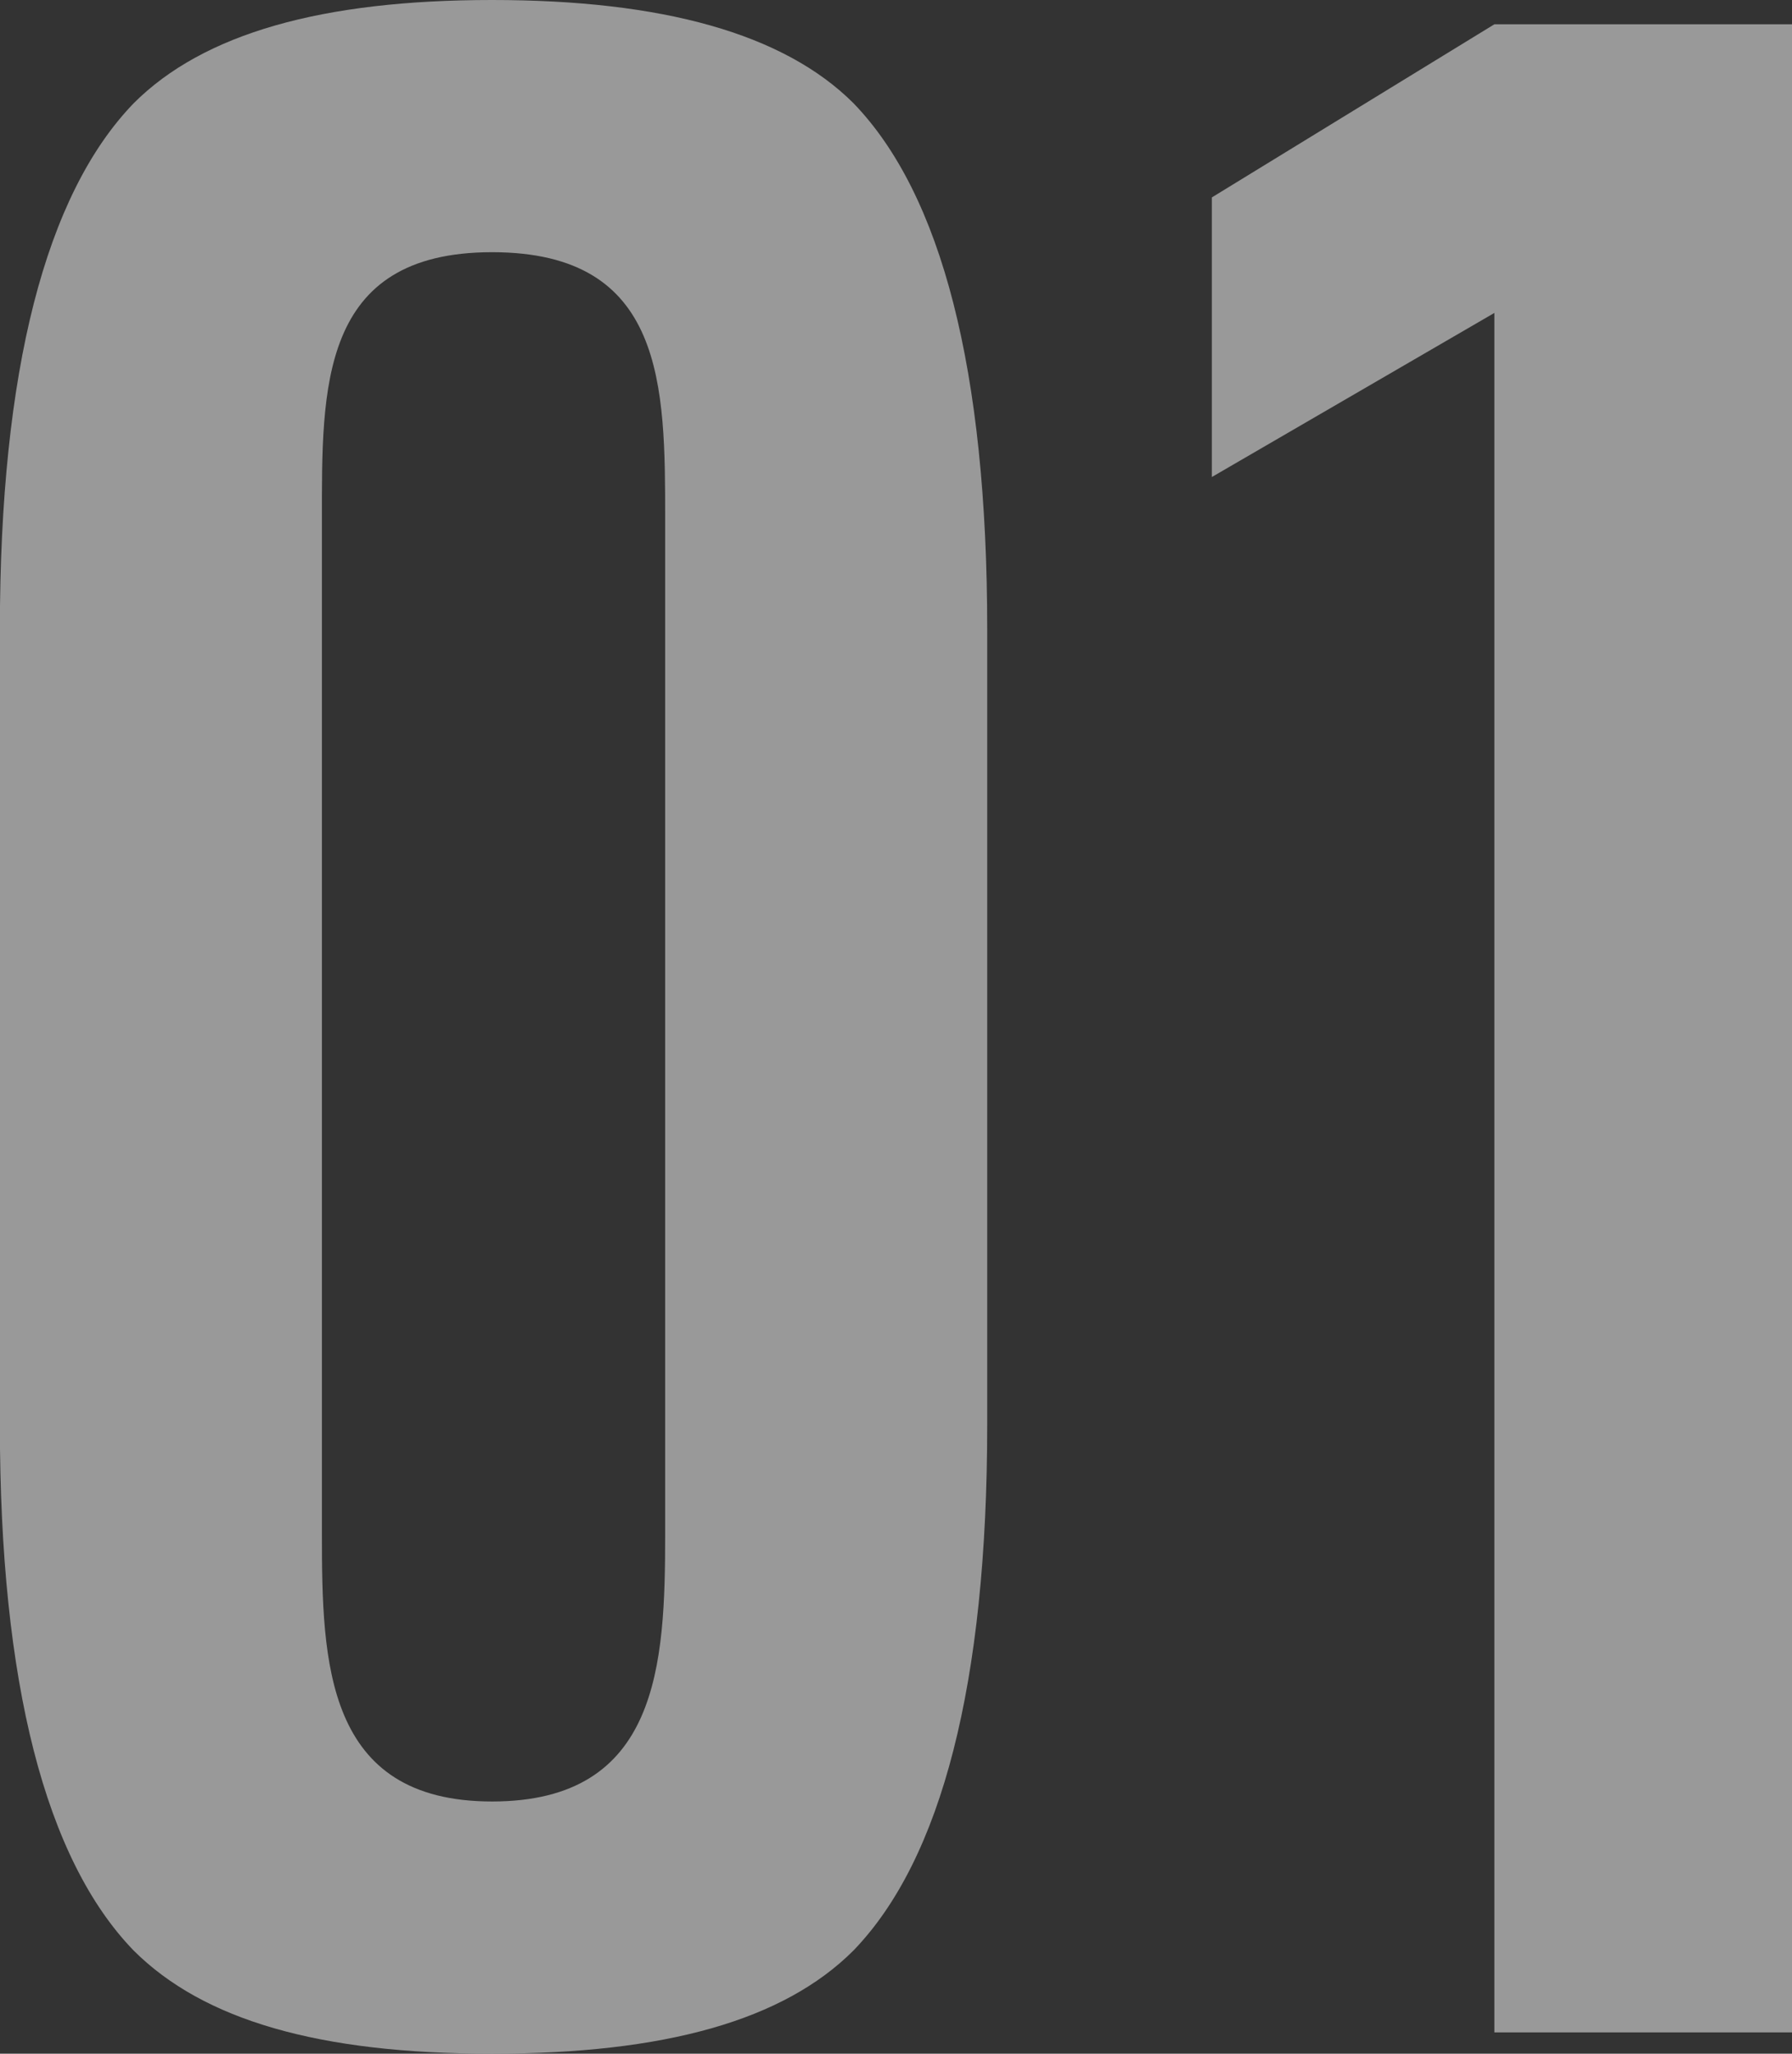
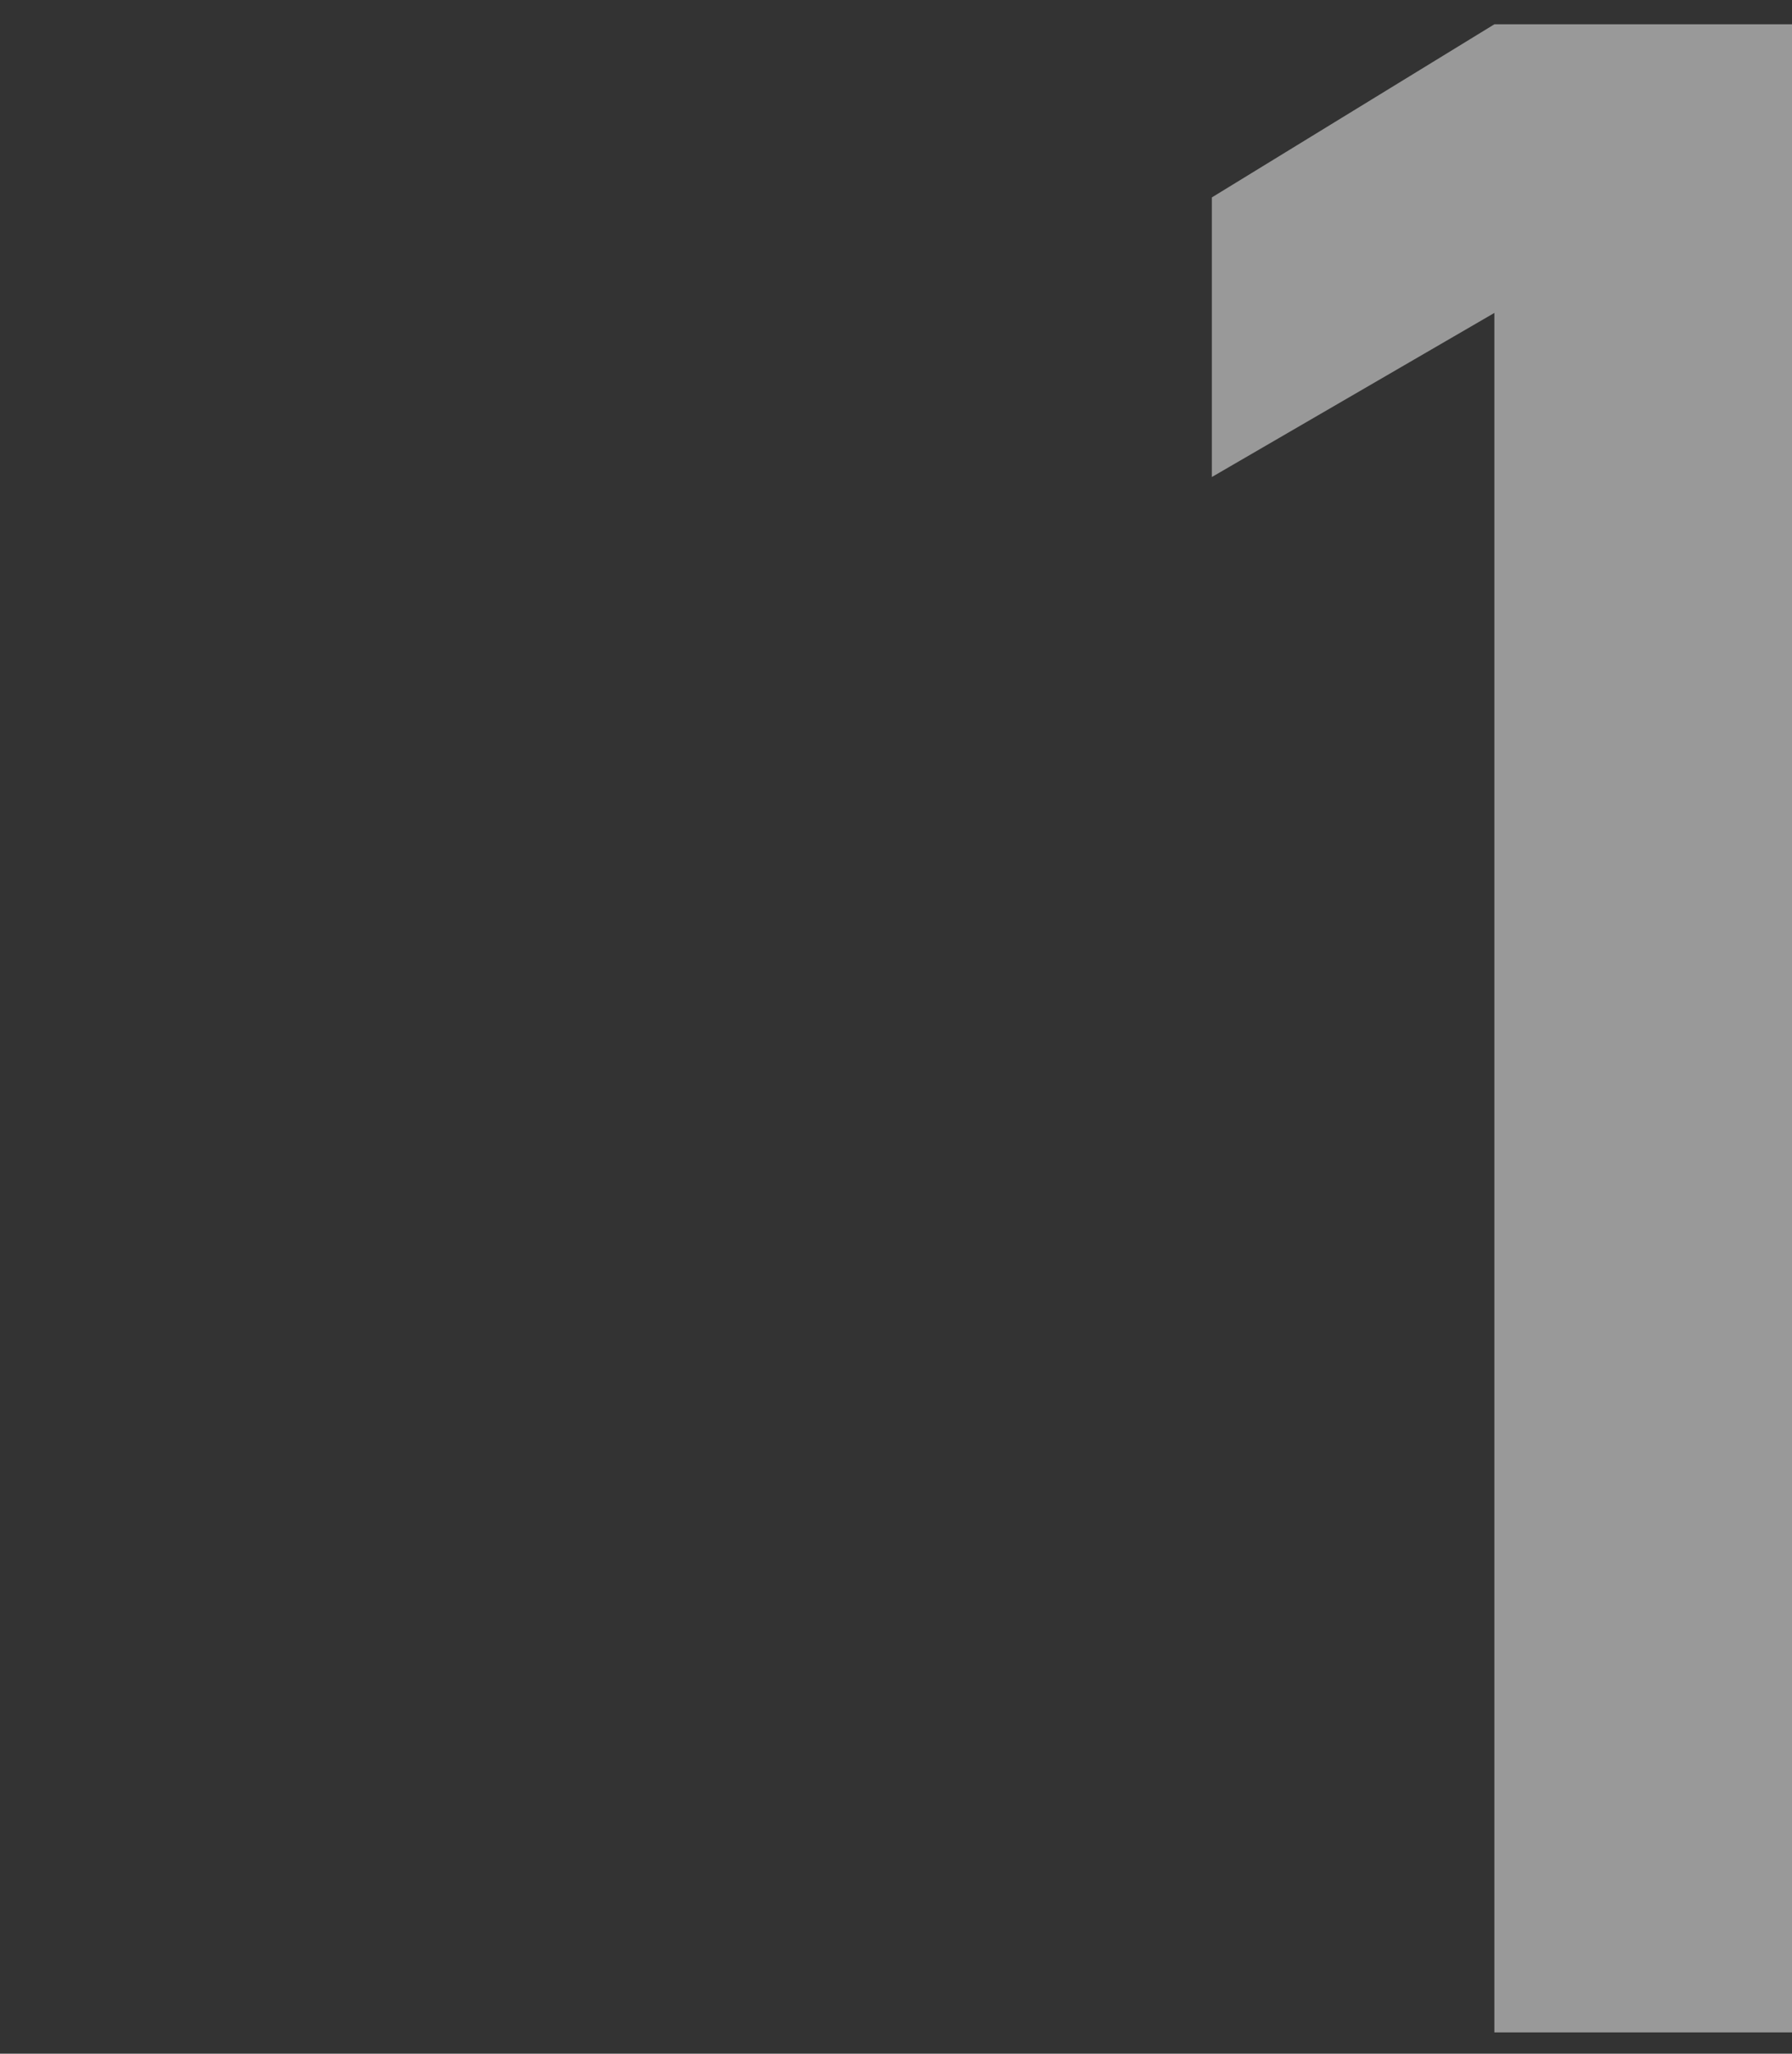
<svg xmlns="http://www.w3.org/2000/svg" id="b" viewBox="0 0 144.62 165.71">
  <rect x="0" y="0" width="144.62" height="165.71" fill="#333333" stroke="none" />
  <defs>
    <style>.d{opacity:.5;}.e{fill:#fff;stroke-width:0px;}</style>
  </defs>
  <g id="c">
    <g class="d">
-       <path class="e" d="M79.67,114.97c0,20.84-3.68,35.05-10.79,42.41-5.64,5.64-15.2,8.33-29.17,8.33s-23.29-2.7-28.93-8.33c-7.11-7.35-10.79-21.57-10.79-42.41V50.74C0,29.91,3.68,15.69,10.79,8.33,16.42,2.7,25.98,0,39.71,0s23.53,2.7,29.17,8.33c7.11,7.35,10.79,21.57,10.79,42.41v64.22ZM53.68,41.92c0-10.79,0-21.57-13.97-21.57s-13.73,11.03-13.73,21.57v81.87c0,10.3.25,21.57,13.73,21.57s13.97-11.03,13.97-21.57V41.92Z" />
      <path class="e" d="M144.62,163.99h-24.02V25.25l-22.8,13.24V15.93L120.6,1.96h24.02v162.03Z" />
    </g>
  </g>
</svg>